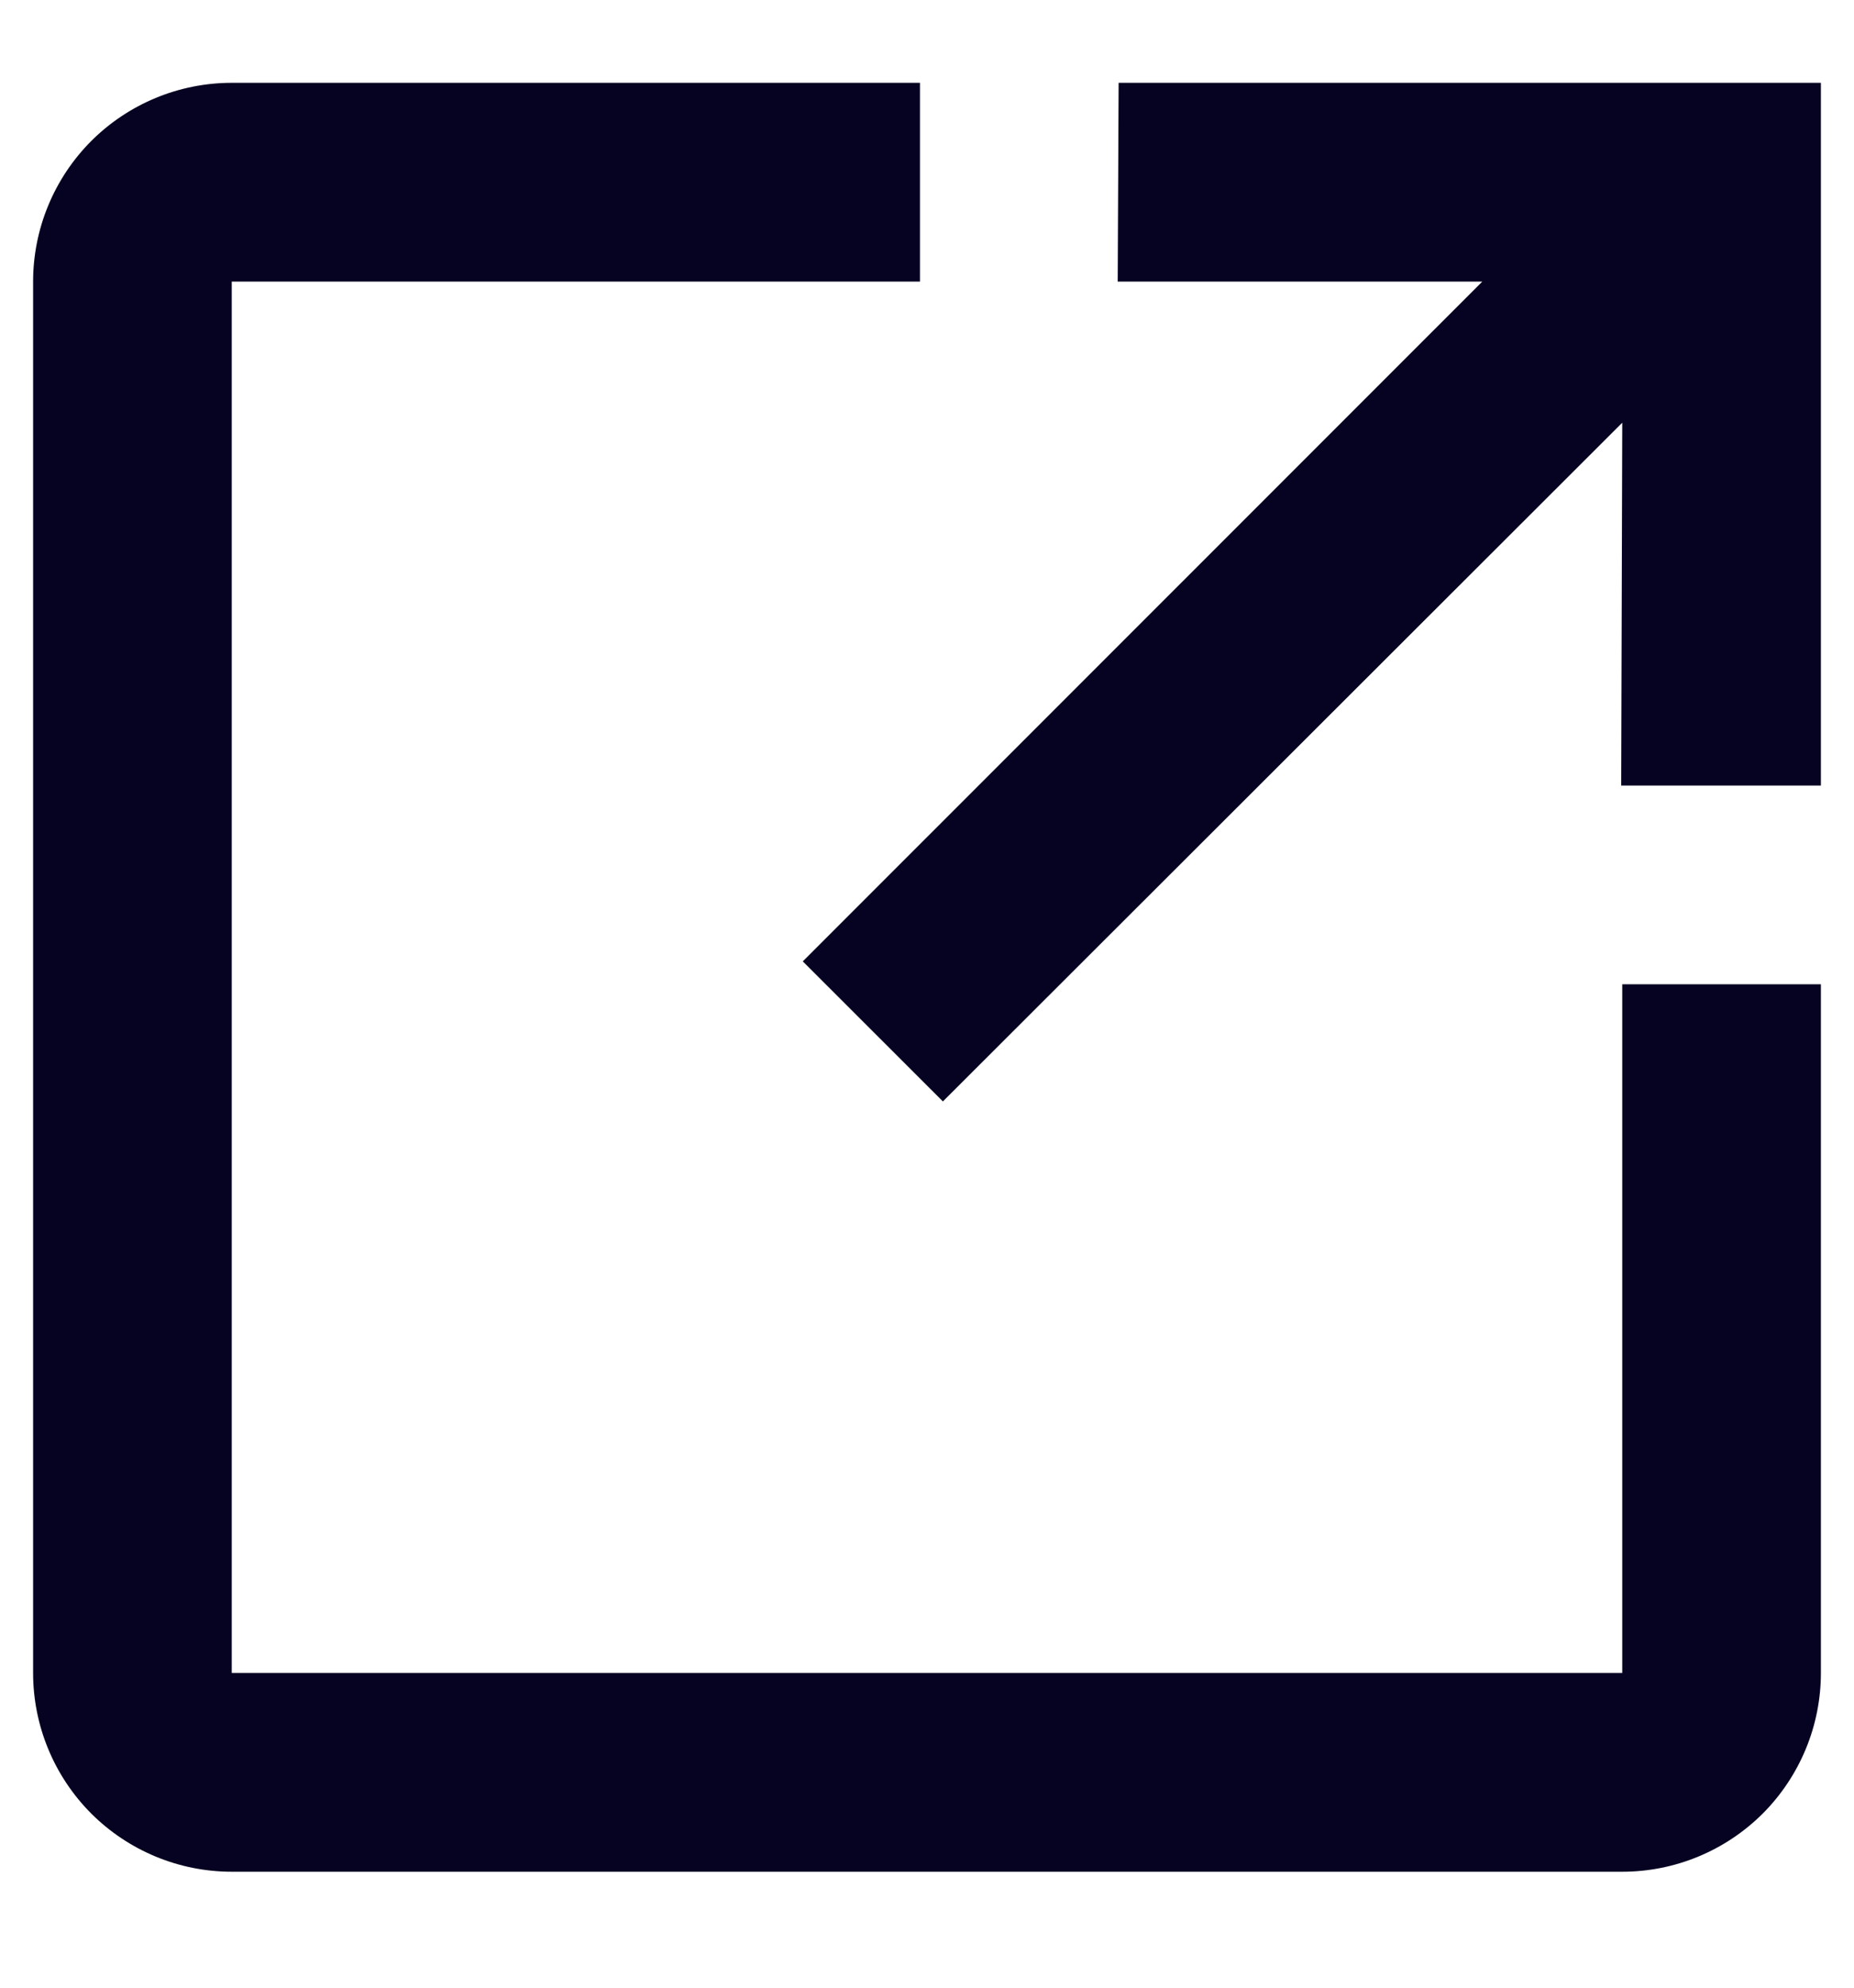
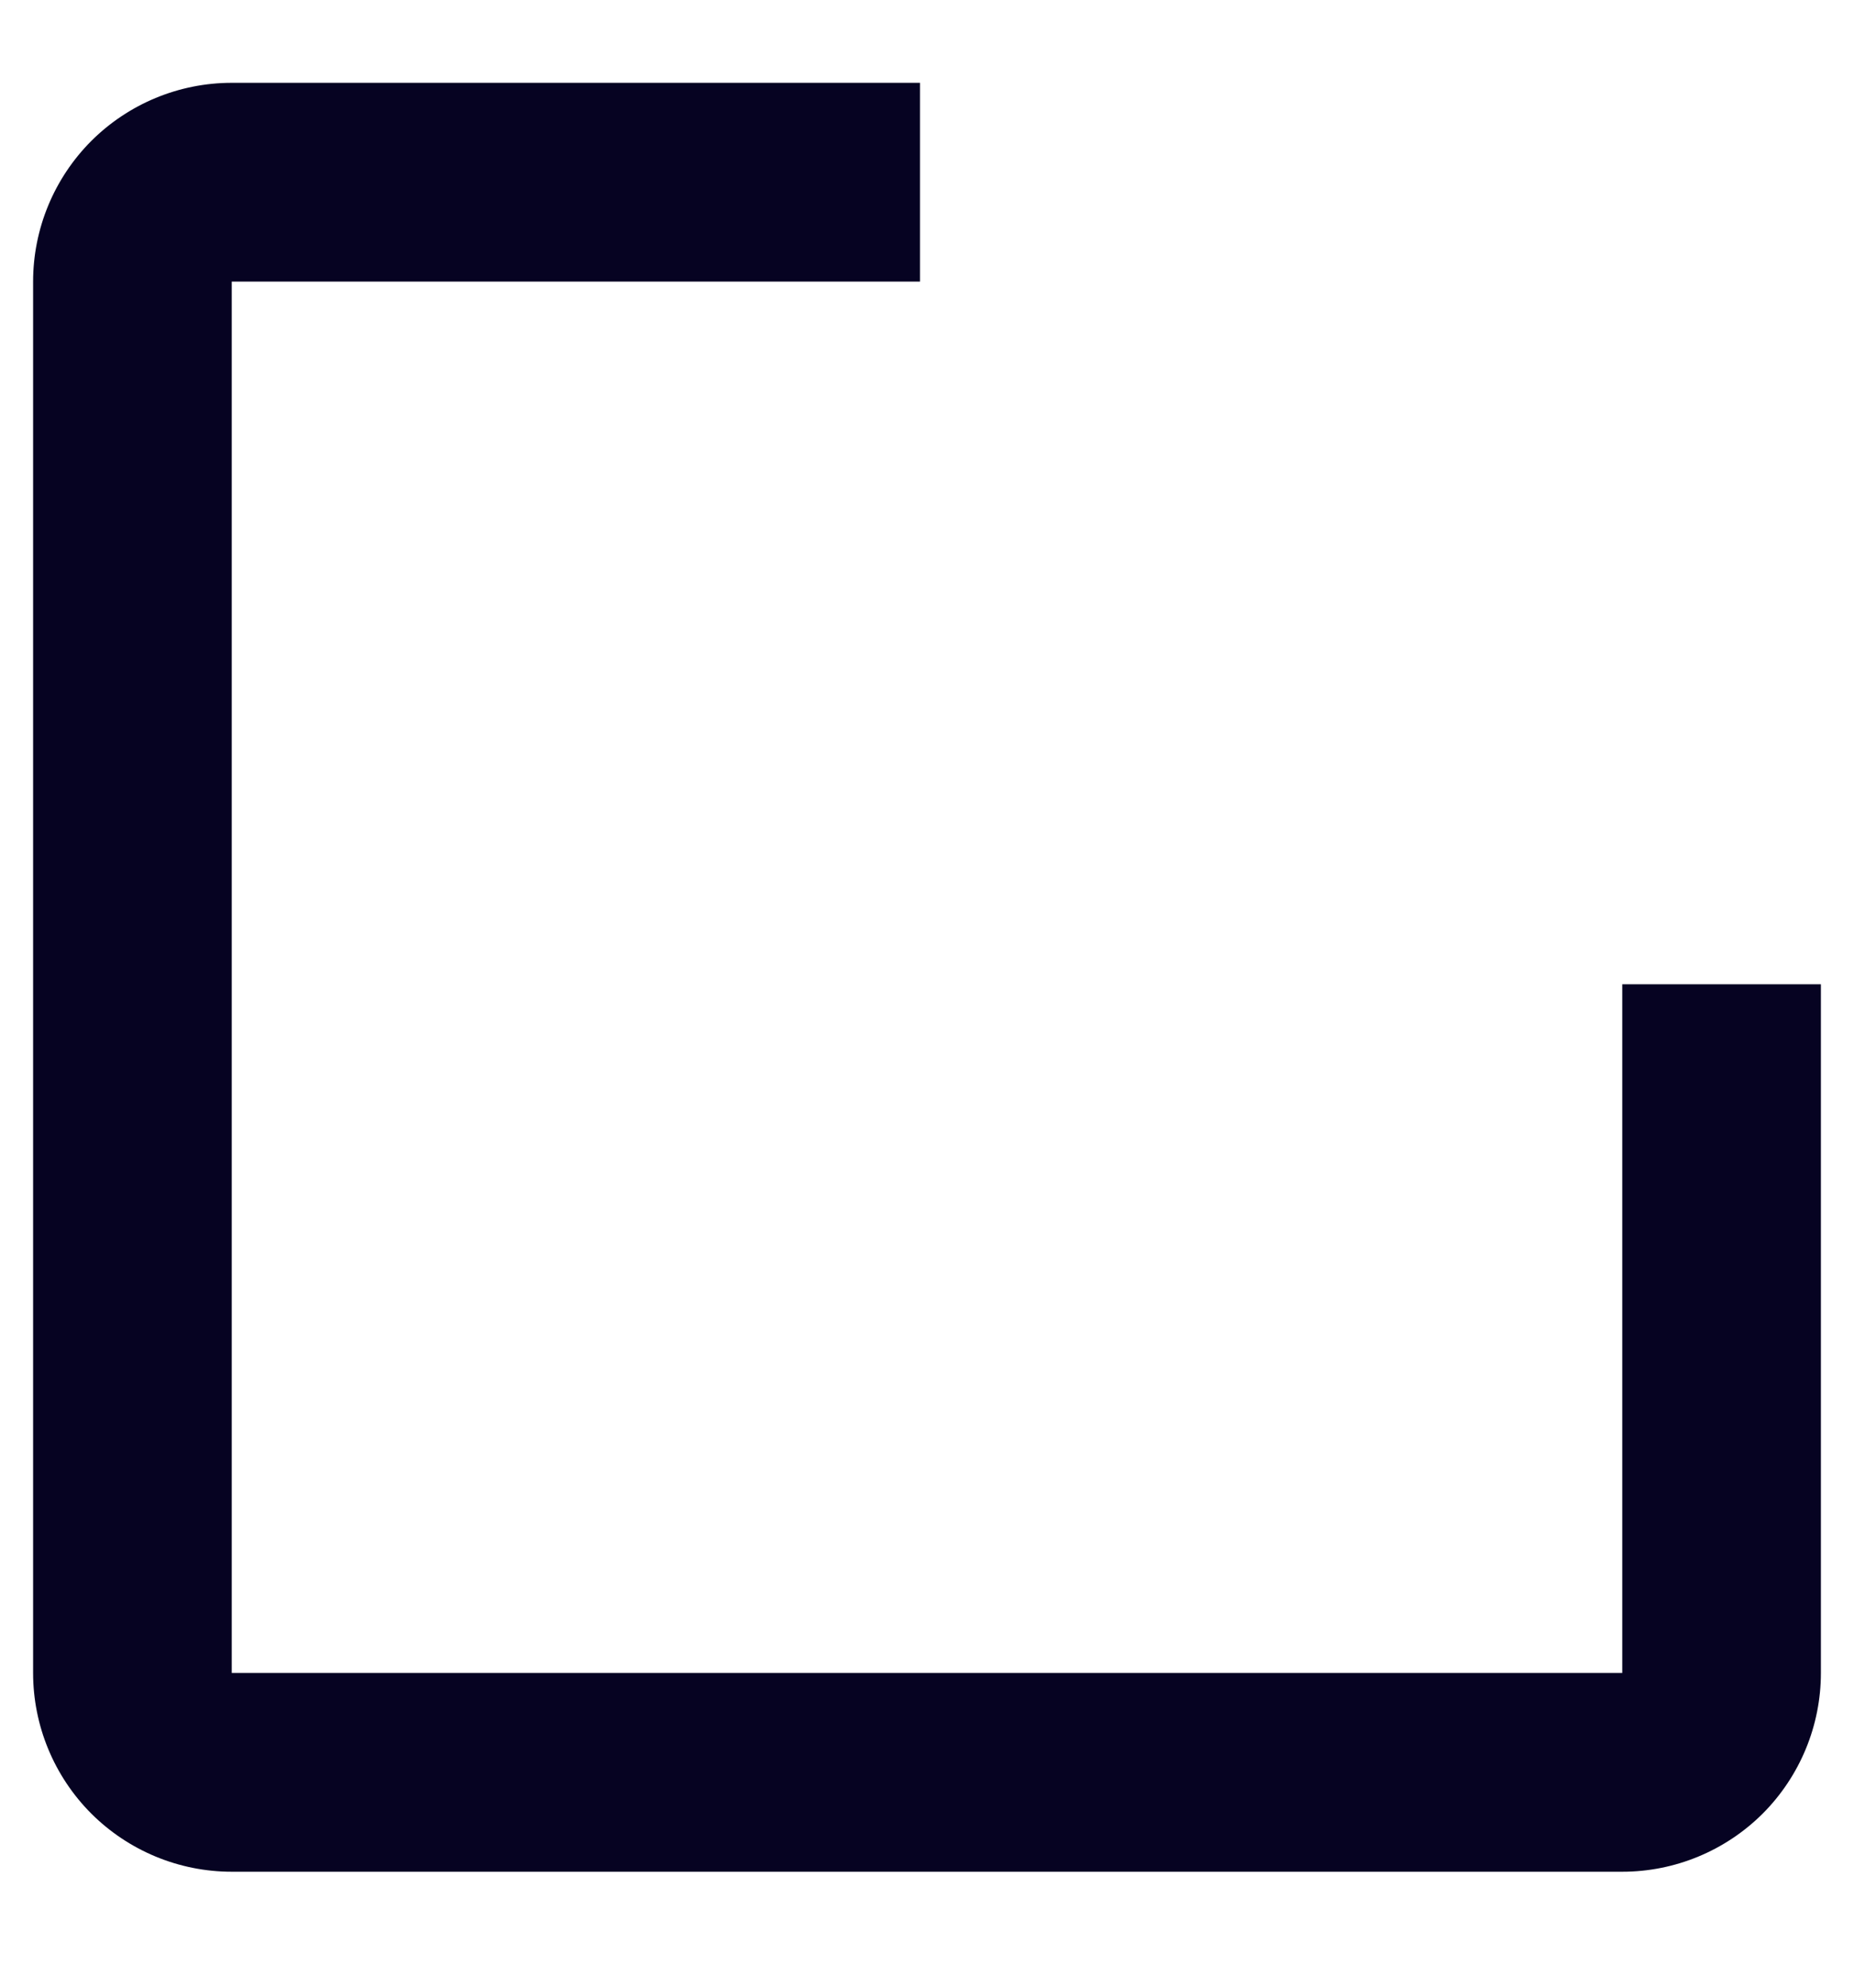
<svg xmlns="http://www.w3.org/2000/svg" width="14" height="15" viewBox="0 0 14 15" fill="none">
  <path d="M12.25 12.625H1.75V2.125H6.947V0.625H1.75C1.352 0.625 0.971 0.783 0.689 1.064C0.408 1.346 0.25 1.727 0.25 2.125V12.625C0.25 13.023 0.408 13.404 0.689 13.686C0.971 13.967 1.352 14.125 1.75 14.125H12.25C12.648 14.125 13.029 13.967 13.311 13.686C13.592 13.404 13.75 13.023 13.75 12.625V7.428H12.25V12.625Z" fill="#060322" />
-   <path d="M12.242 5.928H13.75V0.625H8.447L8.44 2.125H11.193L6.062 7.255L7.12 8.312L12.25 3.19L12.242 5.928Z" fill="#060322" />
</svg>